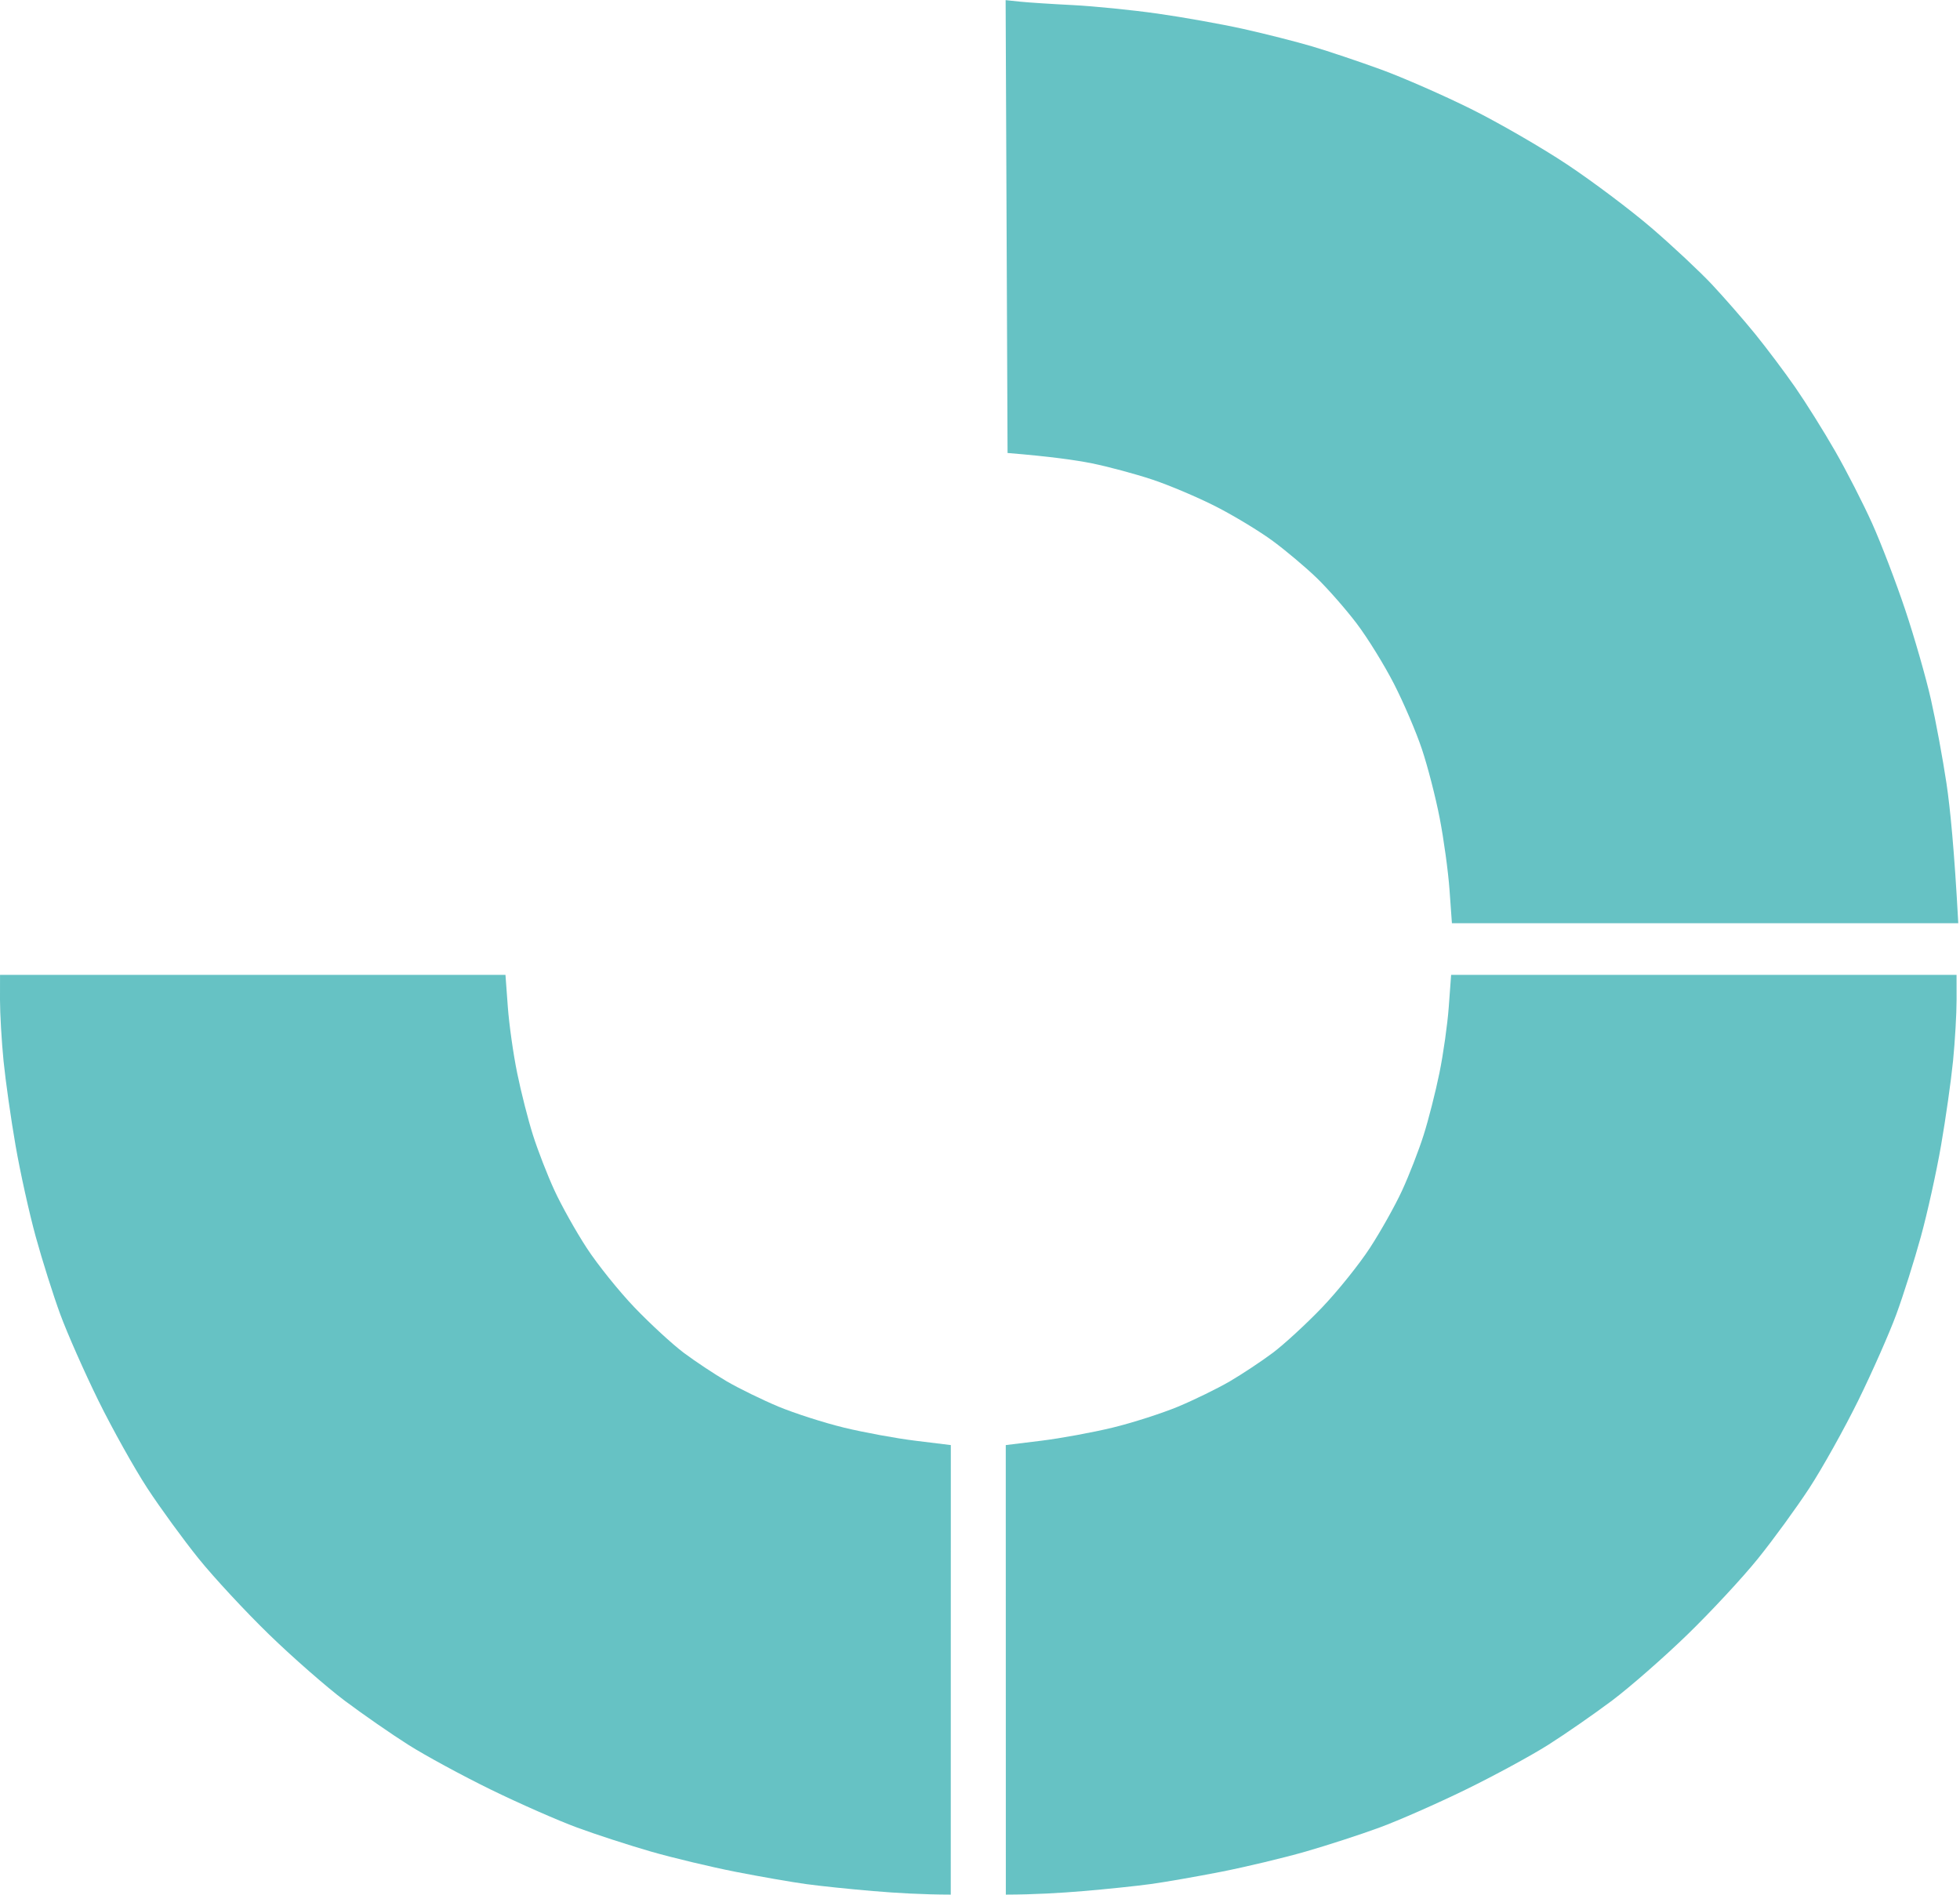
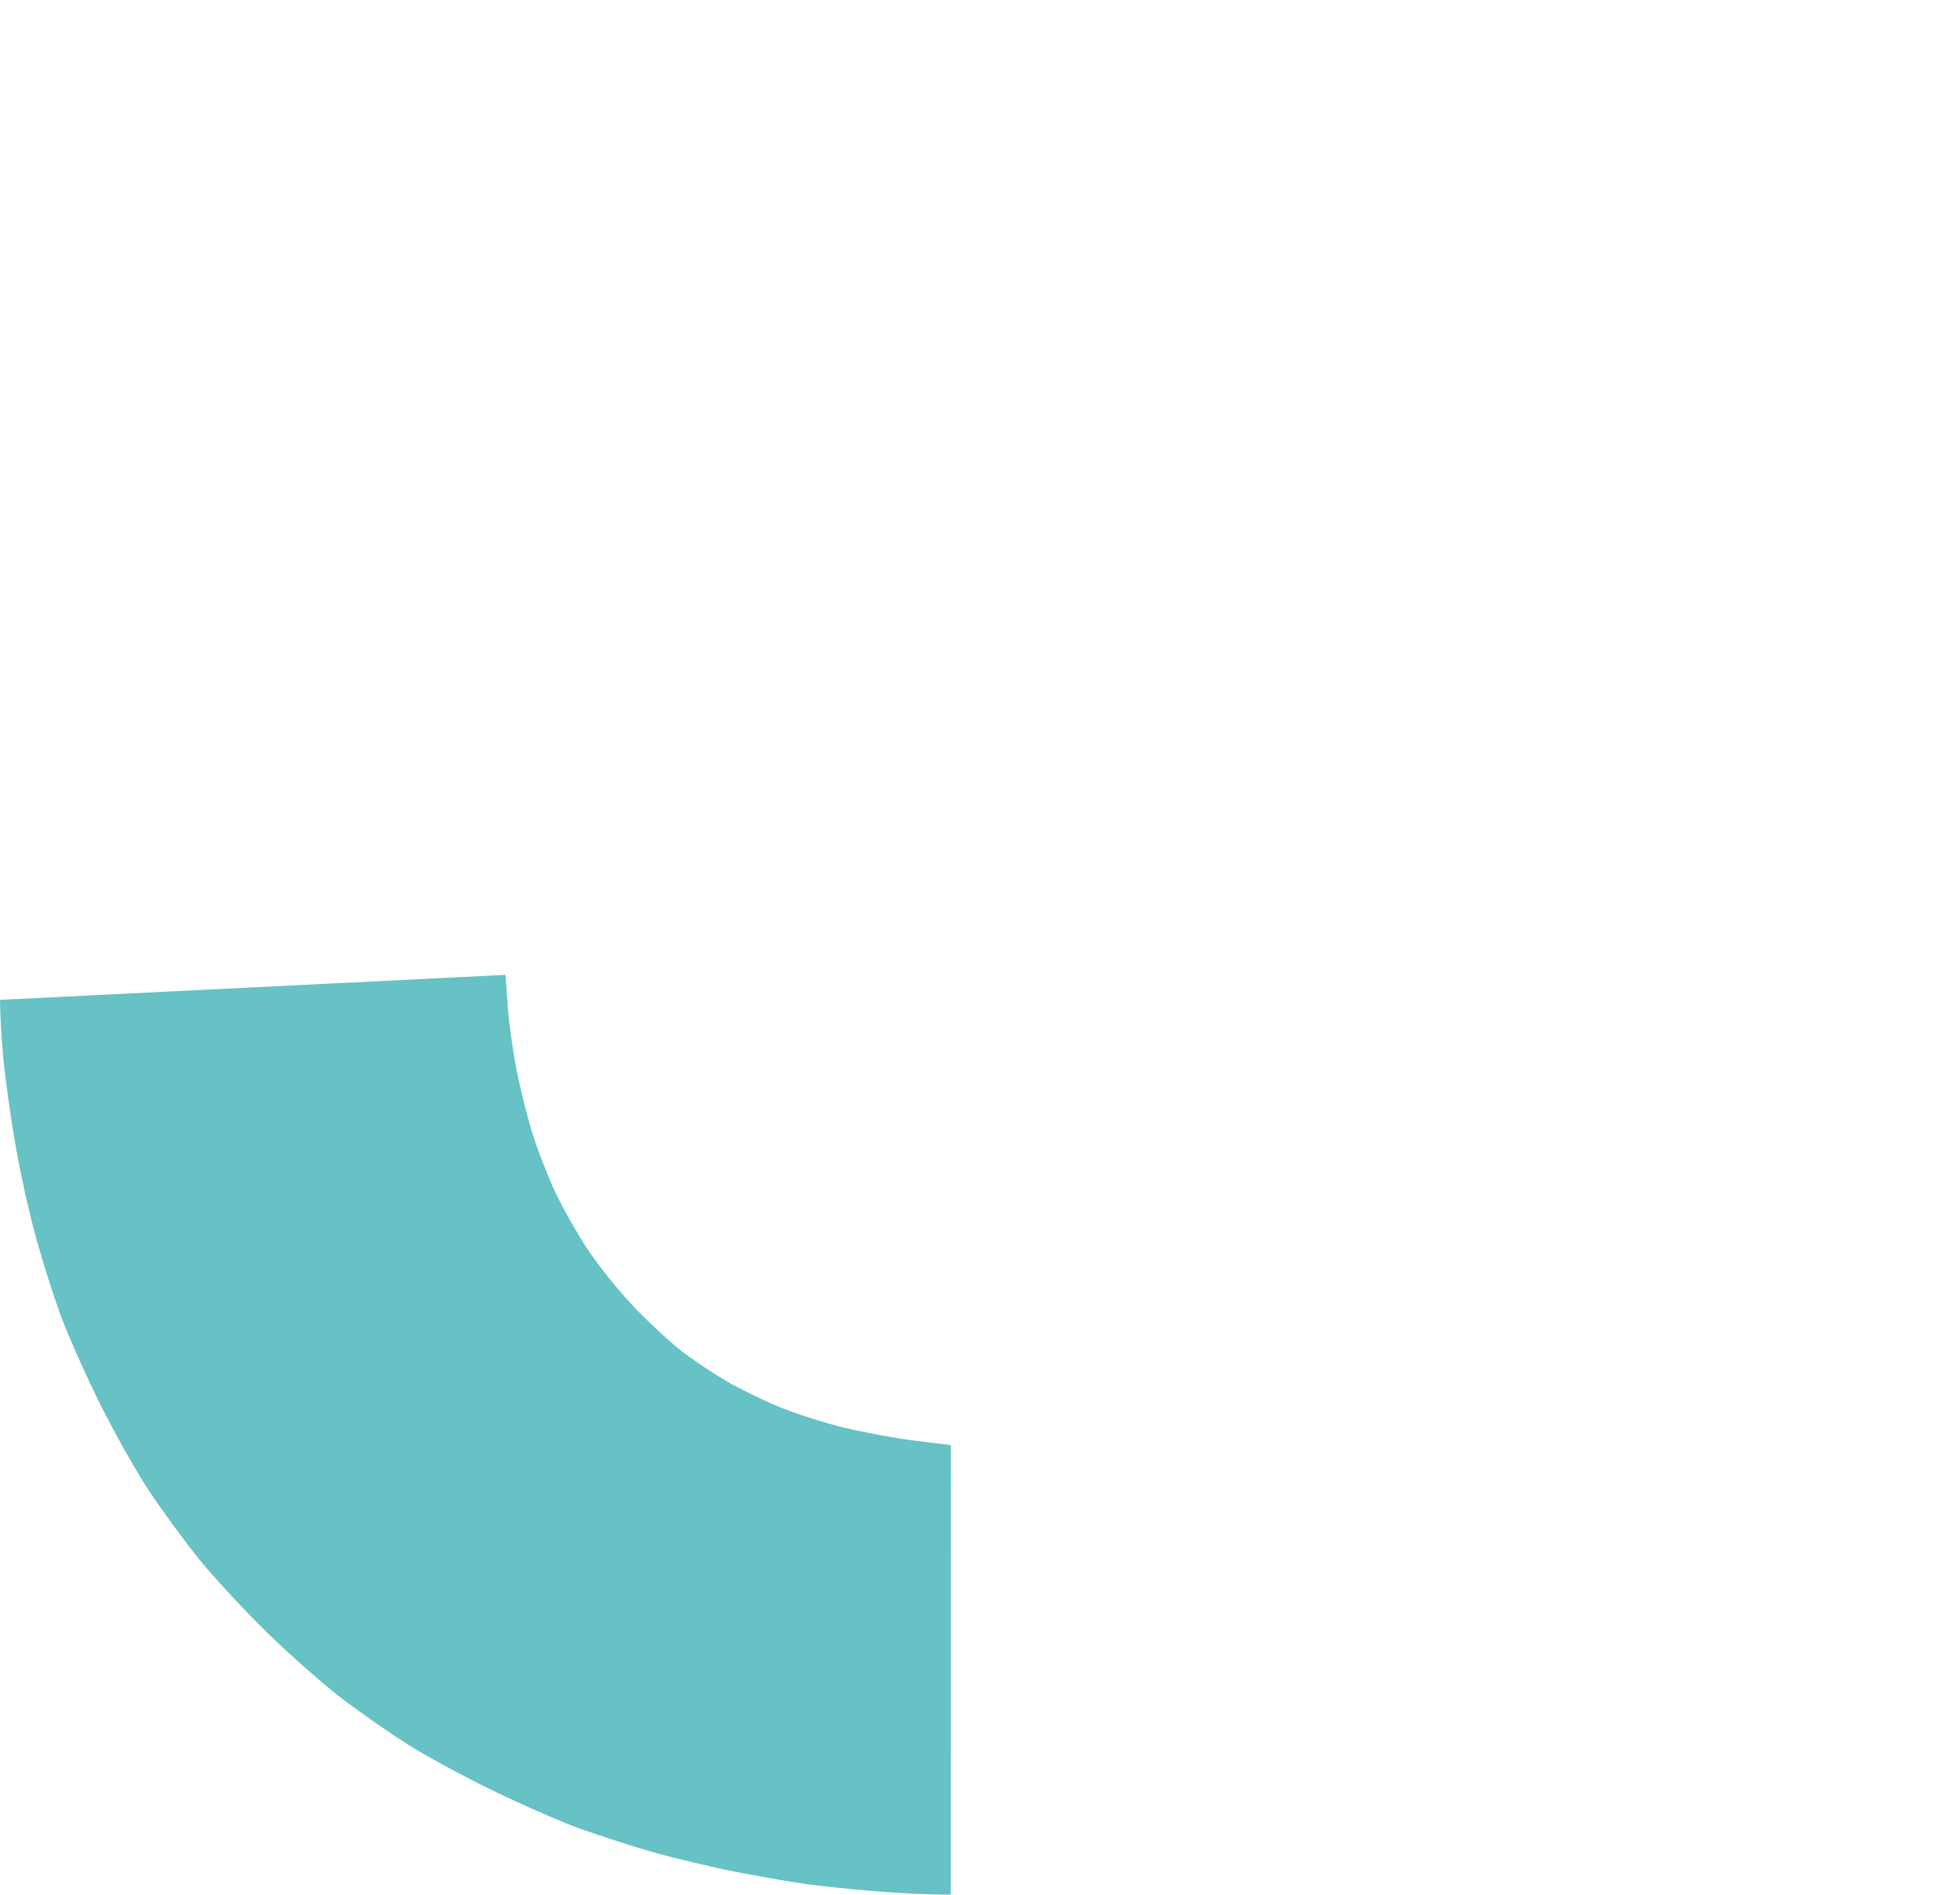
<svg xmlns="http://www.w3.org/2000/svg" viewBox="0 0 569 550" width="569" height="550">
  <title>Path 0 copy</title>
  <style>
		tspan { white-space:pre }
		.shp0 { fill: #66c2c4 } 
	</style>
-   <path id="Path 0" class="shp0" d="M291.94 0.04L296.22 0.49C298.57 0.73 305.45 1.18 311.5 1.48C317.55 1.79 328.57 2.89 336 3.94C343.42 4.99 354.67 7 361 8.41C367.32 9.82 376.32 12.1 381 13.49C385.67 14.87 394.67 17.9 401 20.21C407.32 22.52 419.02 27.65 427 31.61C434.97 35.57 447.57 42.84 455 47.78C462.42 52.72 473.45 61.01 479.5 66.21C485.55 71.41 493.42 78.78 497 82.59C500.57 86.41 506.24 92.89 509.58 97.01C512.92 101.13 518.16 108.1 521.21 112.5C524.26 116.9 529.47 125.22 532.78 131C536.09 136.77 540.92 146.22 543.52 152C546.11 157.77 550.42 169.02 553.09 177C555.76 184.97 559.12 196.67 560.55 203C561.98 209.32 564.02 220.35 565.09 227.5C566.15 234.65 567.35 246.69 568.5 268.01L421.5 268.01L420.8 258.26C420.41 252.89 419.13 243.55 417.95 237.5C416.78 231.45 414.46 222.45 412.8 217.5C411.15 212.55 407.49 204 404.67 198.5C401.85 193 396.98 185.12 393.85 181C390.72 176.87 385.53 170.96 382.33 167.85C379.12 164.74 373.35 159.88 369.5 157.04C365.65 154.21 358.22 149.71 353 147.05C347.77 144.38 339.45 140.86 334.5 139.21C329.55 137.57 321.67 135.45 317 134.51C312.32 133.57 304.9 132.51 292.5 131.5L292.22 65.77L291.94 0.04ZM421.27 283L568 283L568.01 290.25C568.01 294.24 567.55 302.22 566.98 308C566.4 313.77 564.84 324.8 563.5 332.5C562.17 340.2 559.53 352.12 557.64 359C555.75 365.87 552.55 376 550.53 381.5C548.51 387 543.54 398.25 539.49 406.5C535.43 414.75 529.02 426.22 525.25 432C521.47 437.77 514.75 447 510.31 452.5C505.87 458 496.68 467.9 489.87 474.51C483.07 481.11 473.22 489.73 468 493.66C462.77 497.58 454.45 503.36 449.5 506.49C444.55 509.63 433.75 515.49 425.5 519.52C417.25 523.55 406 528.5 400.5 530.52C395 532.55 385.32 535.69 379 537.51C372.67 539.33 361.65 541.96 354.5 543.37C347.35 544.77 338.12 546.38 334 546.94C329.87 547.51 321.1 548.42 314.5 548.97C307.9 549.53 300.14 549.98 292 550L291.98 419.5L302.24 418.24C307.88 417.55 317.22 415.83 323 414.43C328.77 413.03 337.32 410.28 342 408.34C346.67 406.39 353.42 403.09 357 401.01C360.57 398.92 366.2 395.19 369.5 392.72C372.8 390.24 379.21 384.34 383.75 379.61C388.29 374.87 394.57 367.06 397.7 362.25C400.84 357.44 405.06 349.9 407.08 345.5C409.1 341.1 411.9 333.9 413.29 329.5C414.69 325.1 416.75 317 417.87 311.5C419 306 420.22 297.34 420.59 292.25L421.27 283Z" />
-   <path id="Path 0 copy" class="shp0" d="M147.42 292.25C147.79 297.34 149.01 306 150.14 311.5C151.26 317 153.32 325.1 154.72 329.5C156.11 333.9 158.91 341.1 160.93 345.5C162.95 349.9 167.17 357.44 170.31 362.25C173.44 367.06 179.72 374.87 184.26 379.61C188.8 384.34 195.21 390.24 198.51 392.72C201.81 395.19 207.44 398.92 211.01 401.01C214.59 403.09 221.34 406.39 226.01 408.34C230.69 410.28 239.24 413.03 245.01 414.43C250.79 415.83 260.13 417.55 265.77 418.24L276.03 419.5L276.01 550C267.87 549.98 260.11 549.53 253.51 548.97C246.91 548.42 238.14 547.51 234.01 546.94C229.89 546.38 220.66 544.77 213.51 543.37C206.36 541.96 195.34 539.33 189.01 537.51C182.69 535.69 173.01 532.55 167.51 530.52C162.01 528.5 150.76 523.55 142.51 519.52C134.26 515.49 123.46 509.63 118.51 506.49C113.56 503.36 105.24 497.58 100.01 493.66C94.79 489.73 84.94 481.11 78.14 474.51C71.33 467.9 62.14 458 57.7 452.5C53.26 447 46.54 437.77 42.76 432C38.99 426.22 32.58 414.75 28.52 406.5C24.47 398.25 19.5 387 17.48 381.5C15.46 376 12.26 365.87 10.37 359C8.48 352.12 5.84 340.2 4.51 332.5C3.17 324.8 1.61 313.77 1.03 308C0.46 302.22 0 294.24 0 290.25L0.01 283L146.74 283L147.42 292.25Z" />
+   <path id="Path 0 copy" class="shp0" d="M147.42 292.25C147.79 297.34 149.01 306 150.14 311.5C151.26 317 153.32 325.1 154.72 329.5C156.11 333.9 158.91 341.1 160.93 345.5C162.95 349.9 167.17 357.44 170.31 362.25C173.44 367.06 179.72 374.87 184.26 379.61C188.8 384.34 195.21 390.24 198.51 392.72C201.81 395.19 207.44 398.92 211.01 401.01C214.59 403.09 221.34 406.39 226.01 408.34C230.69 410.28 239.24 413.03 245.01 414.43C250.79 415.83 260.13 417.55 265.77 418.24L276.03 419.5L276.01 550C267.87 549.98 260.11 549.53 253.51 548.97C246.91 548.42 238.14 547.51 234.01 546.94C229.89 546.38 220.66 544.77 213.51 543.37C206.36 541.96 195.34 539.33 189.01 537.51C182.69 535.69 173.01 532.55 167.51 530.52C162.01 528.5 150.76 523.55 142.51 519.52C134.26 515.49 123.46 509.63 118.51 506.49C113.56 503.36 105.24 497.58 100.01 493.66C94.79 489.73 84.94 481.11 78.14 474.51C71.33 467.9 62.14 458 57.7 452.5C53.26 447 46.54 437.77 42.76 432C38.99 426.22 32.58 414.75 28.52 406.5C24.47 398.25 19.5 387 17.48 381.5C15.46 376 12.26 365.87 10.37 359C8.48 352.12 5.84 340.2 4.51 332.5C3.17 324.8 1.61 313.77 1.03 308C0.46 302.22 0 294.24 0 290.25L146.74 283L147.42 292.25Z" />
</svg>